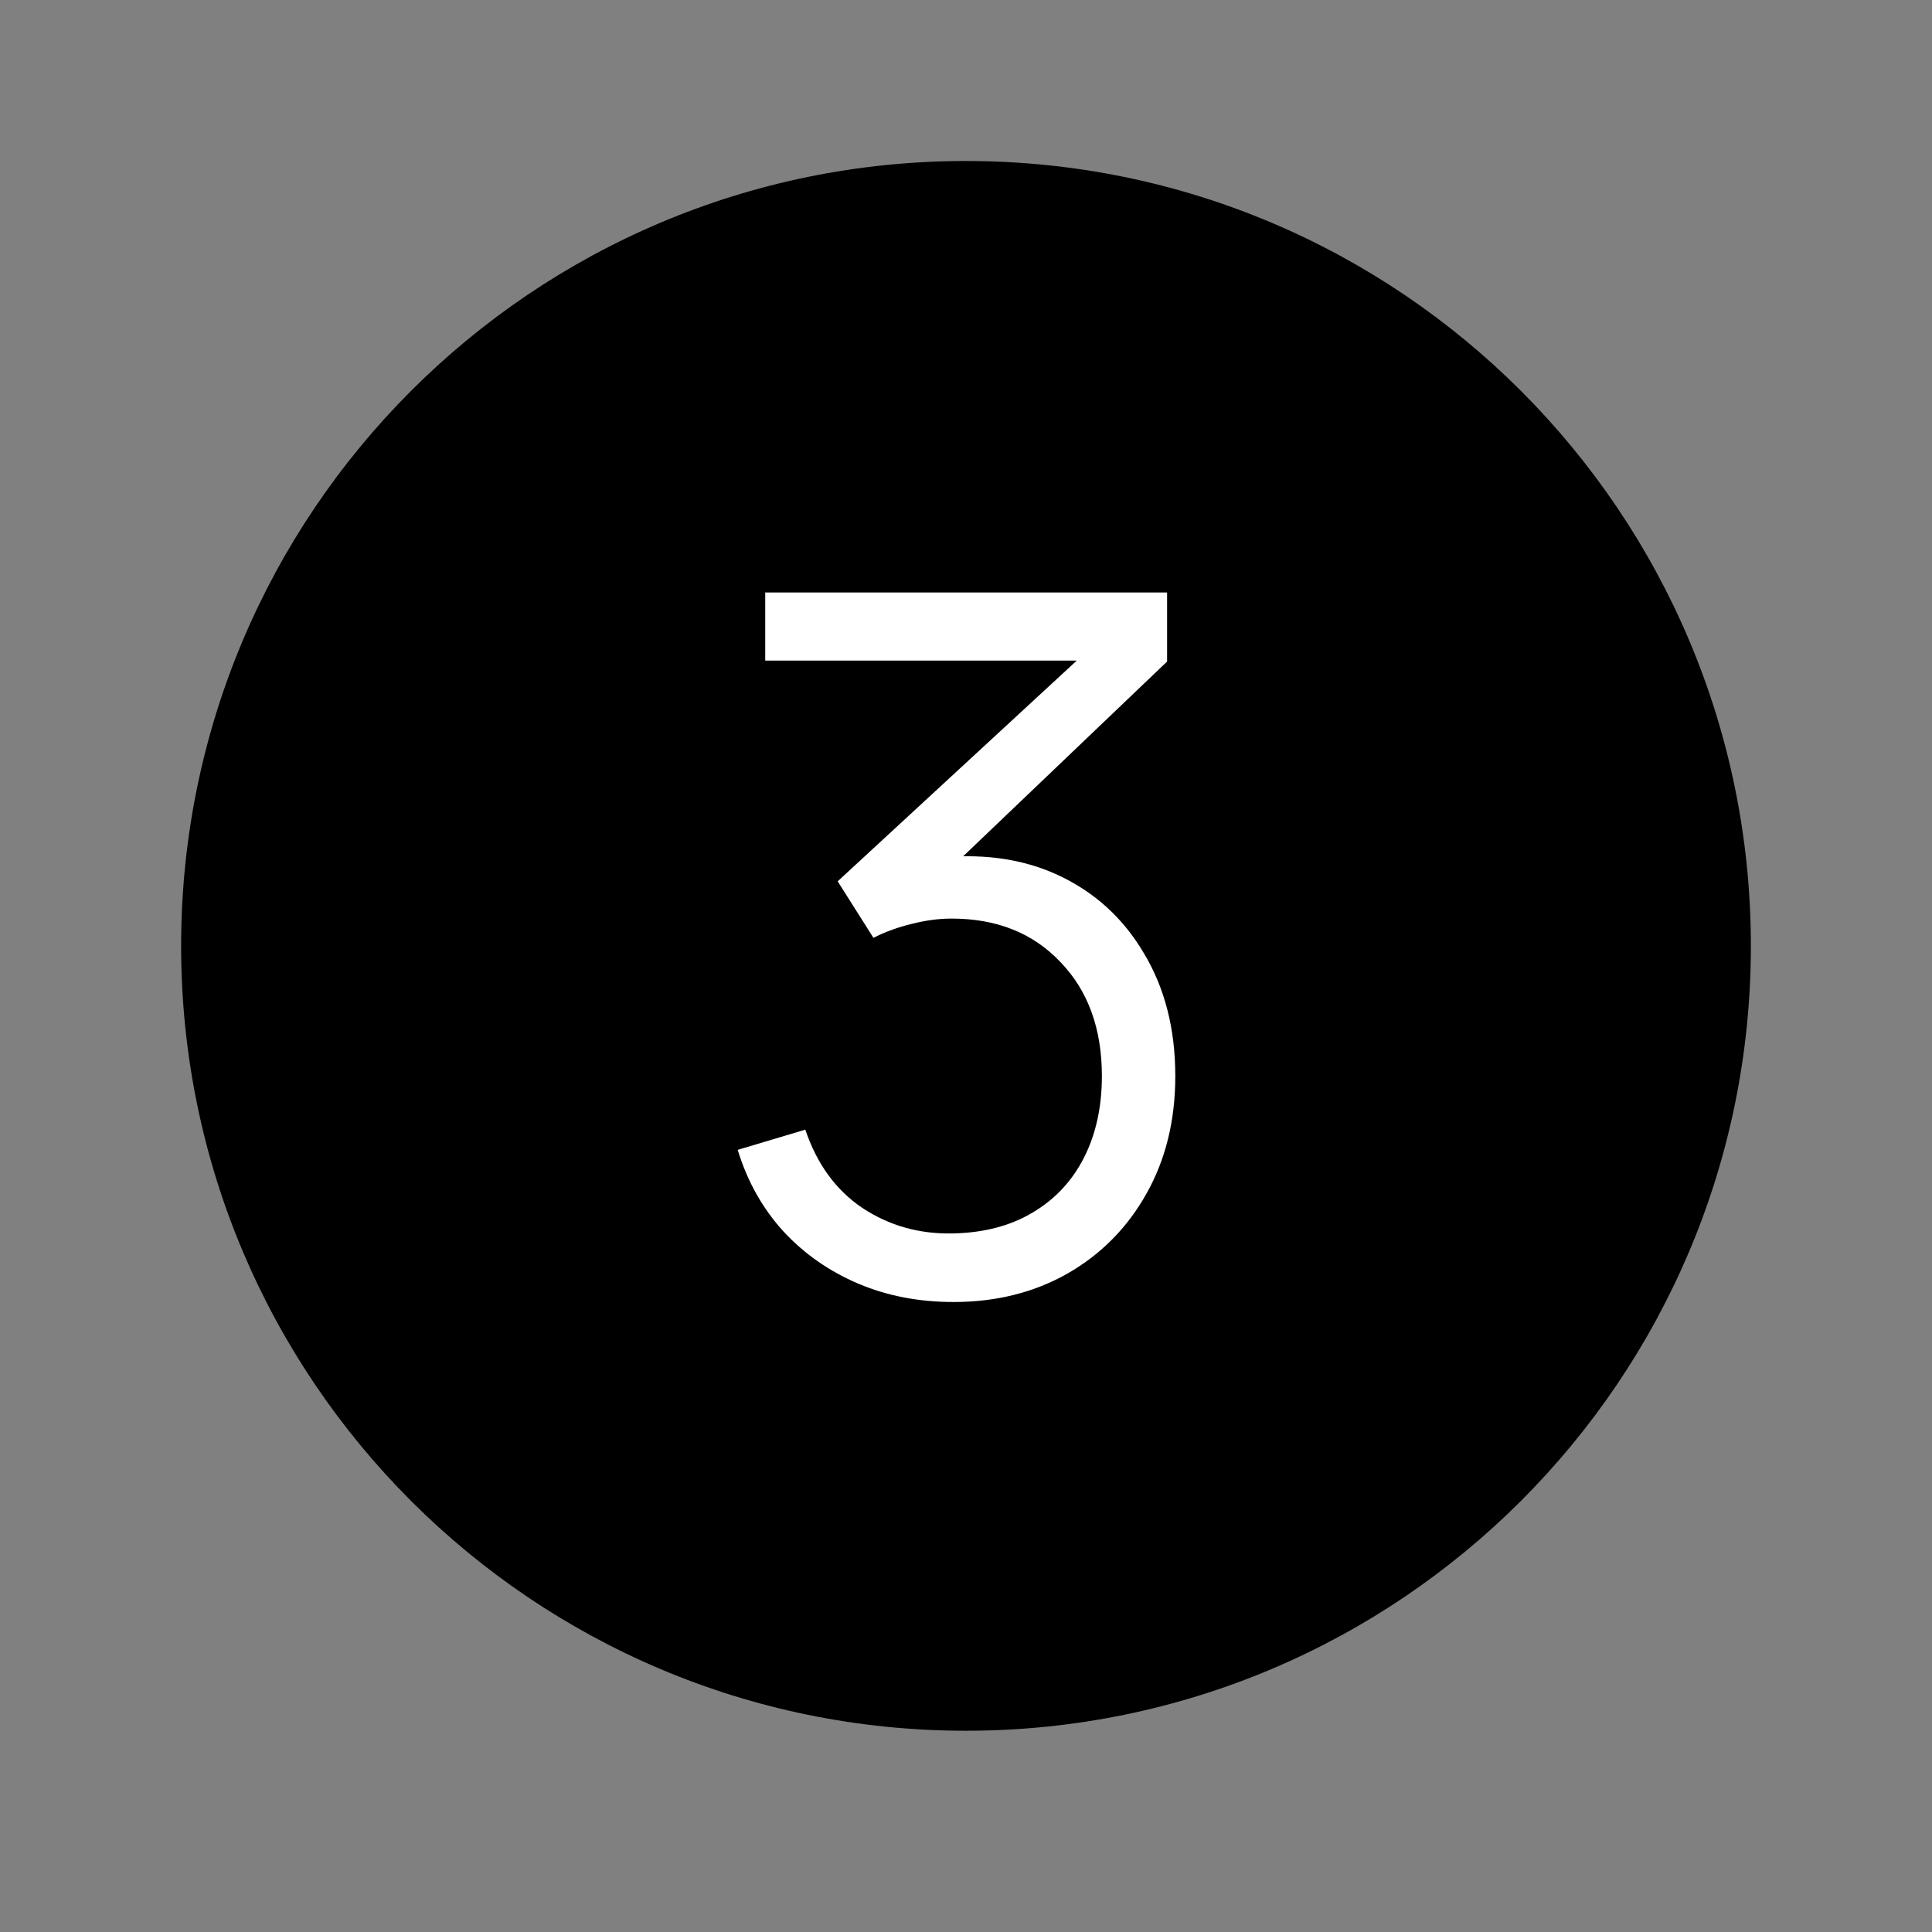
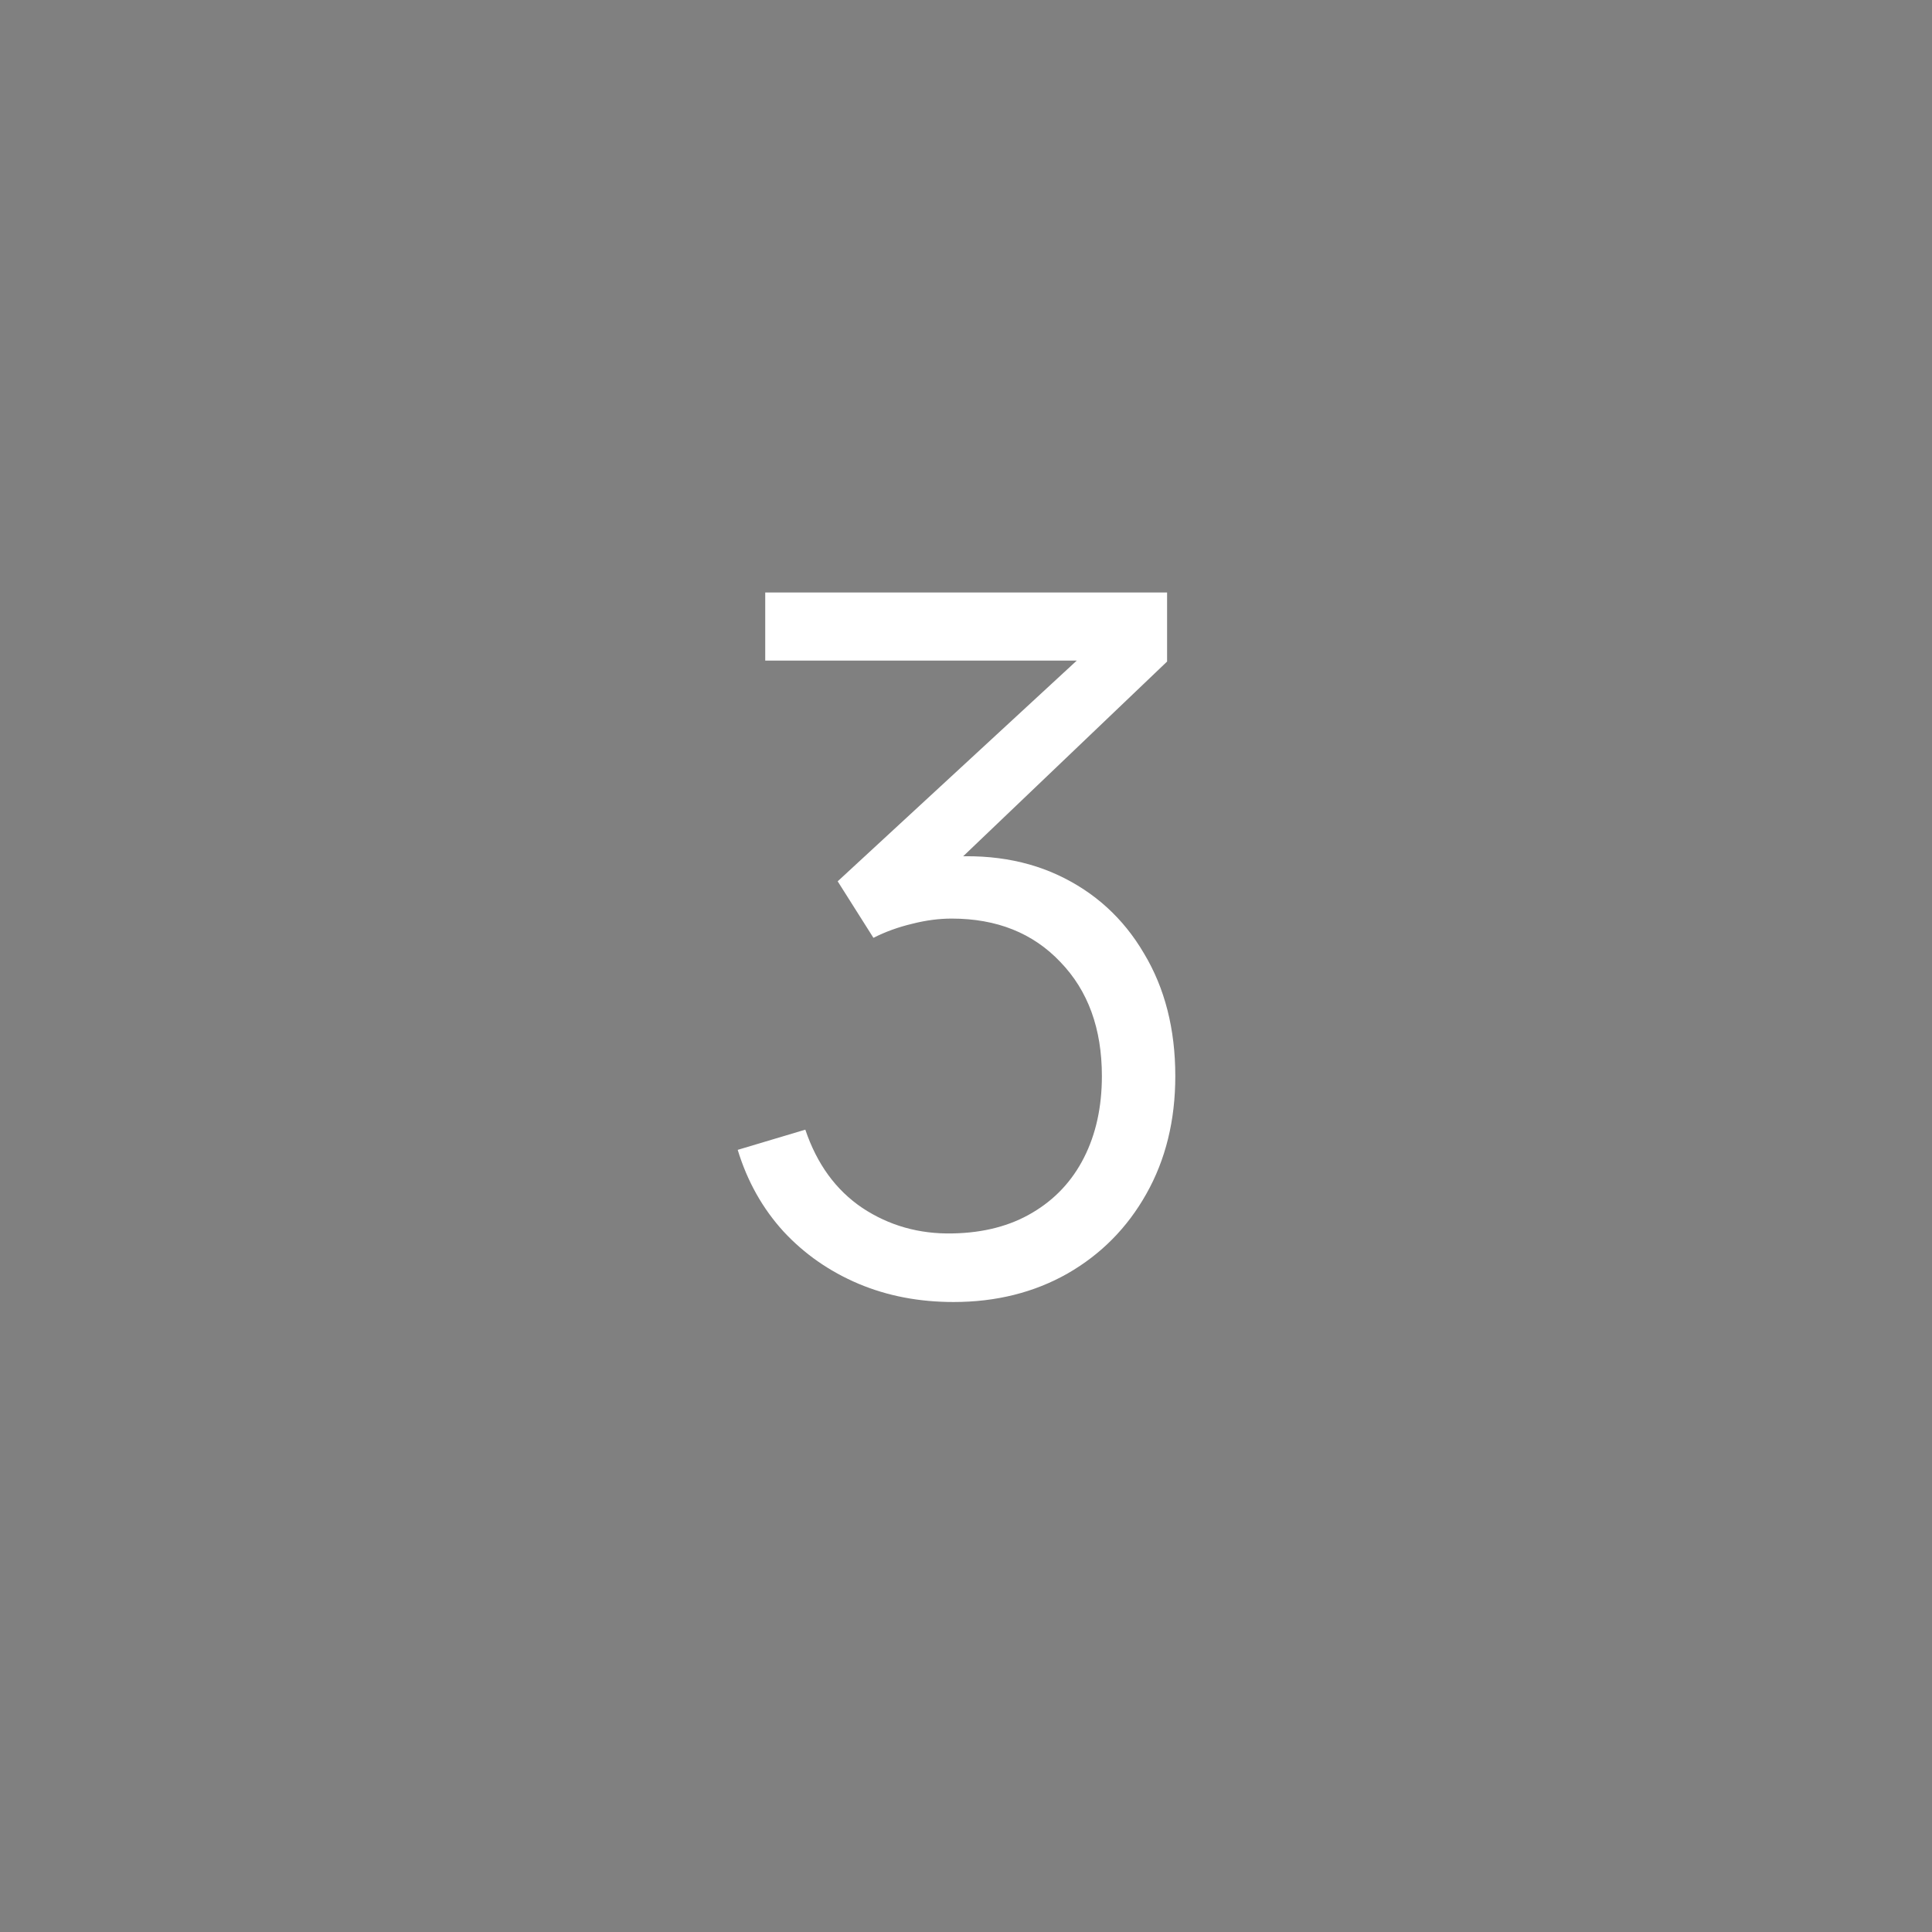
<svg xmlns="http://www.w3.org/2000/svg" width="24" height="24" viewBox="0 0 24 24" fill="none">
  <rect x="0" y="0" width="24" height="24" fill="#808080" stroke="none" />
-   <path fill-rule="evenodd" clip-rule="evenodd" d="M12 2C6.615 2 2.25 6.366 2.25 11.751C2.25 17.135 6.615 21.5 12 21.5C17.385 21.5 21.75 17.135 21.75 11.751C21.75 6.366 17.385 2 12 2Z" fill="black" />
  <path d="M11.846 16.174C11.418 16.174 11.024 16.099 10.664 15.947C10.304 15.794 9.994 15.579 9.734 15.299C9.474 15.014 9.284 14.677 9.164 14.284L10.004 14.033C10.148 14.46 10.384 14.784 10.712 15.005C11.044 15.225 11.418 15.331 11.834 15.322C12.218 15.315 12.548 15.229 12.824 15.065C13.104 14.9 13.318 14.672 13.466 14.38C13.614 14.088 13.688 13.751 13.688 13.367C13.688 12.778 13.516 12.306 13.172 11.95C12.832 11.591 12.382 11.411 11.822 11.411C11.666 11.411 11.502 11.432 11.33 11.476C11.158 11.517 10.998 11.575 10.85 11.65L10.406 10.948L13.766 7.846L13.91 8.206H9.506V7.36H14.498V8.218L11.57 11.014L11.558 10.666C12.158 10.591 12.686 10.659 13.142 10.87C13.598 11.082 13.954 11.406 14.21 11.842C14.47 12.274 14.6 12.783 14.6 13.367C14.6 13.918 14.48 14.406 14.24 14.831C14.004 15.251 13.678 15.581 13.262 15.82C12.846 16.056 12.374 16.174 11.846 16.174Z" fill="white" />
</svg>